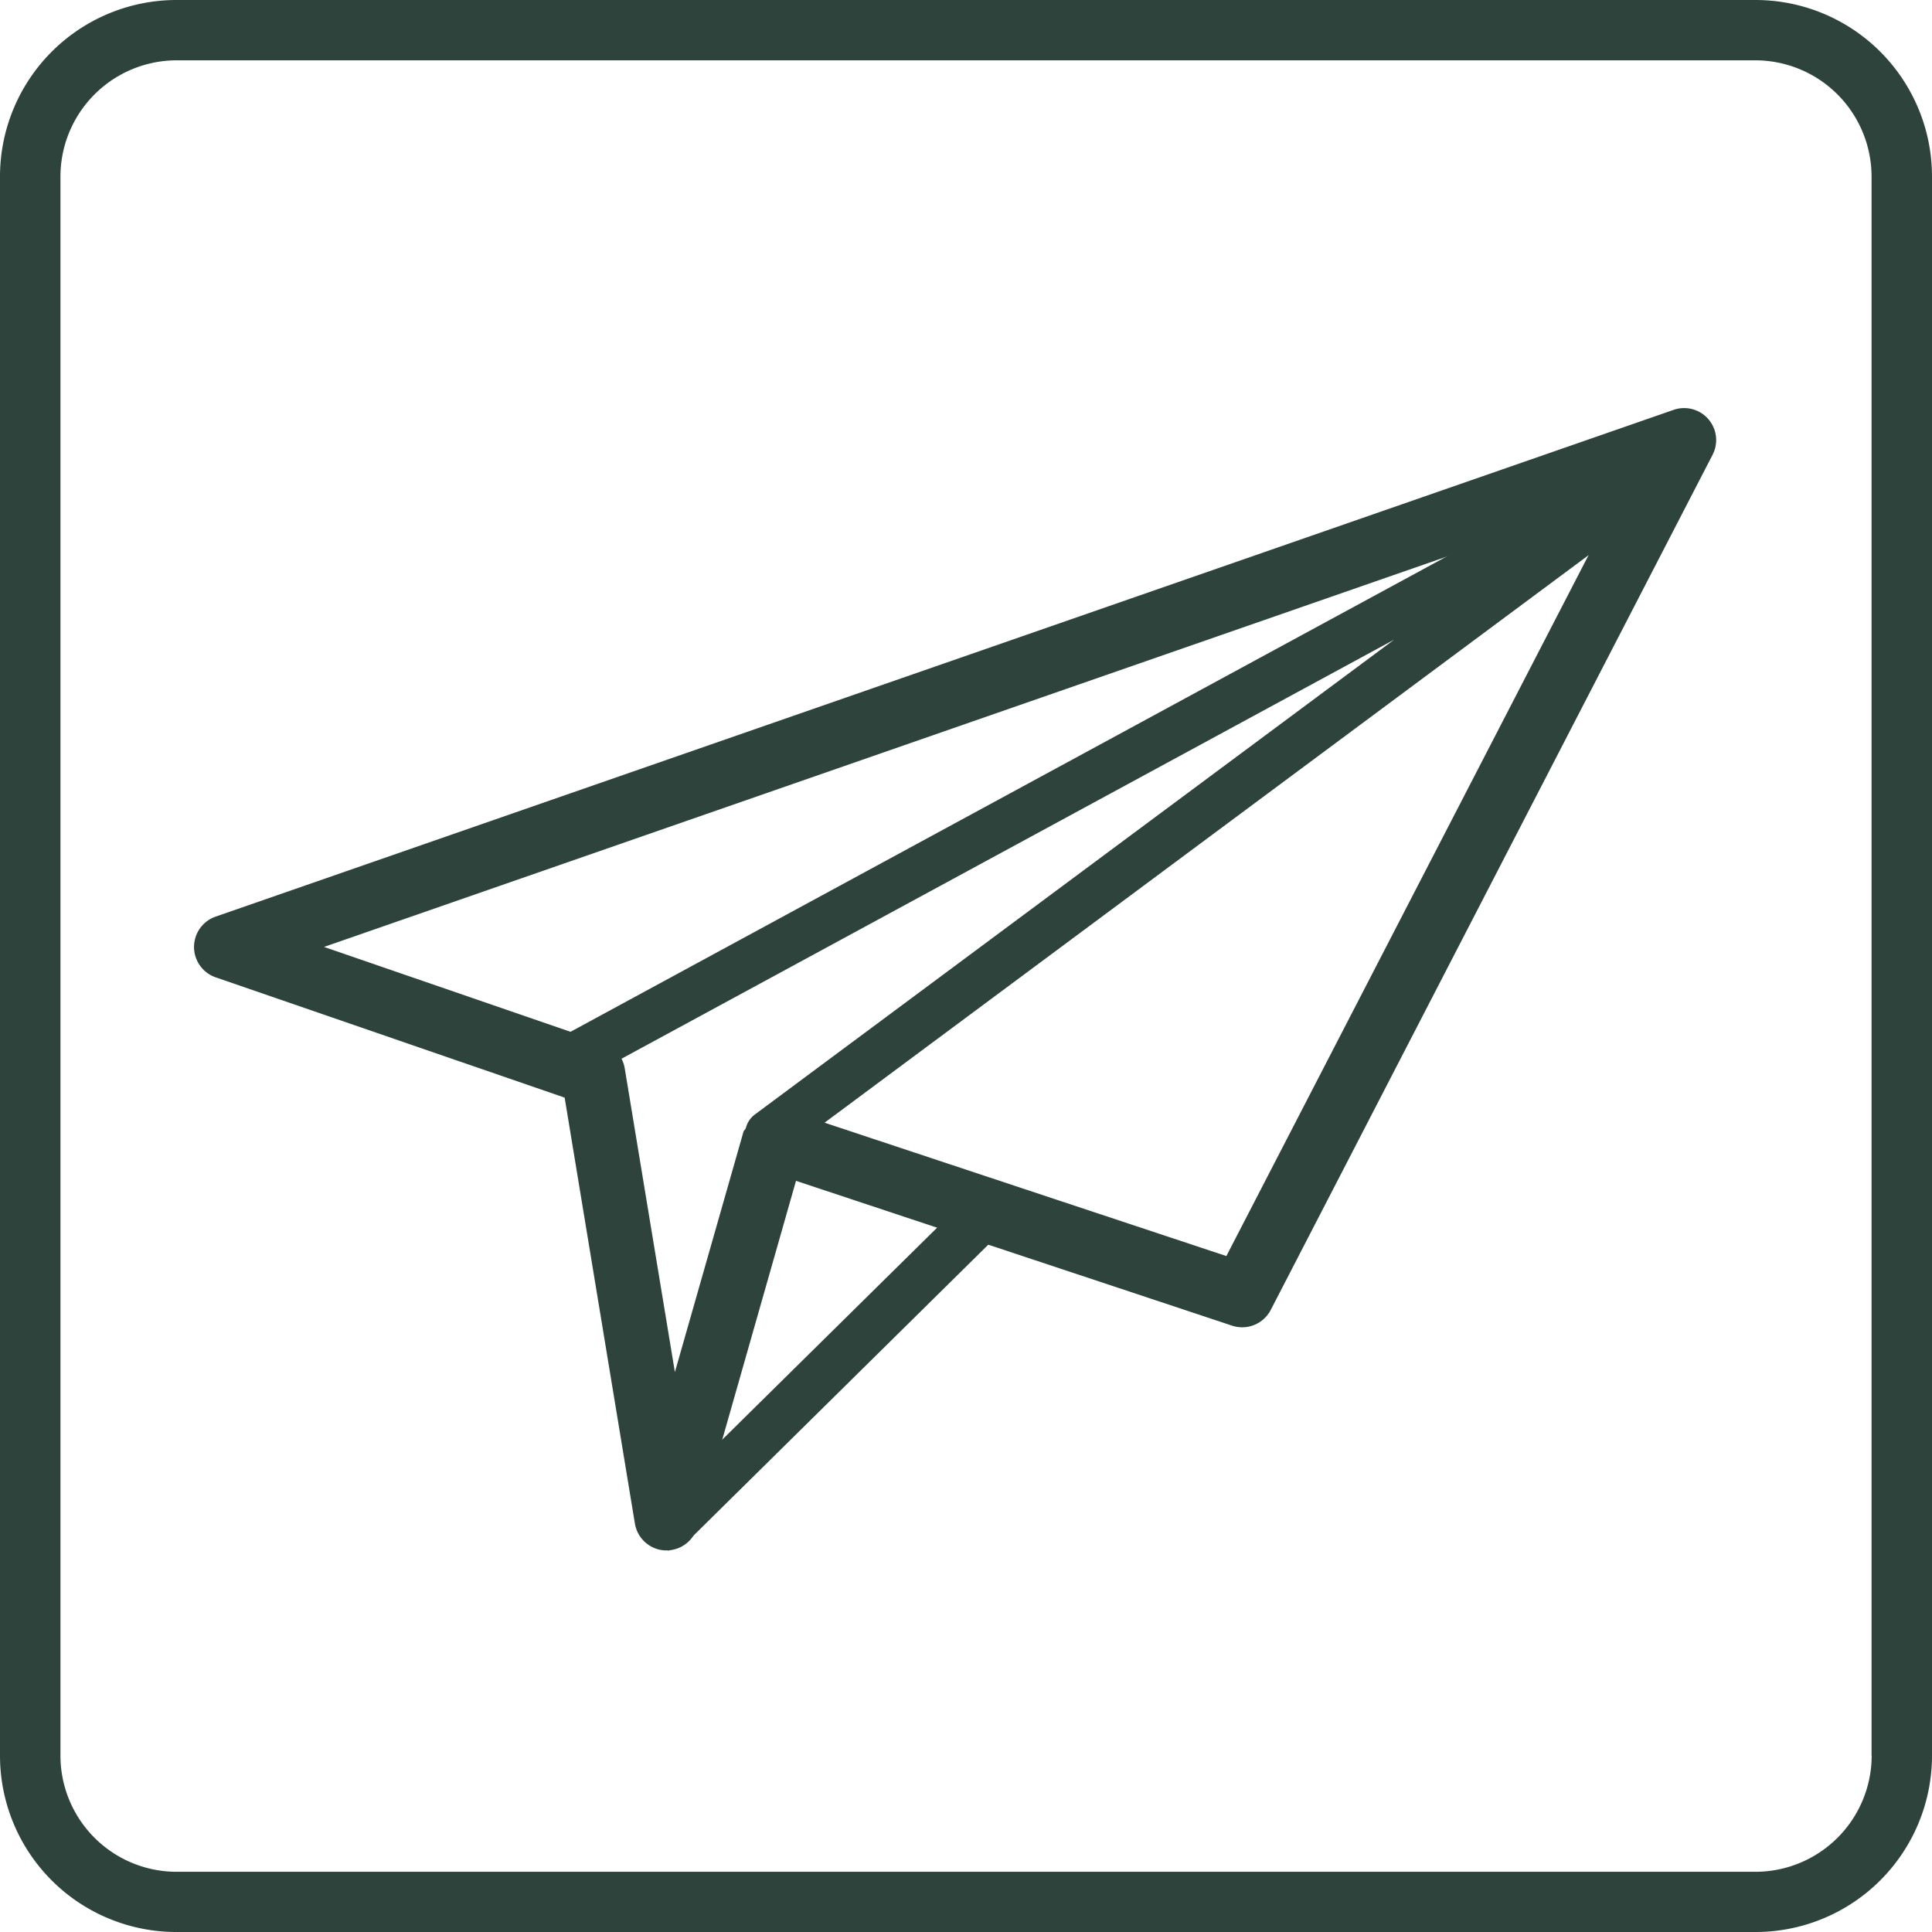
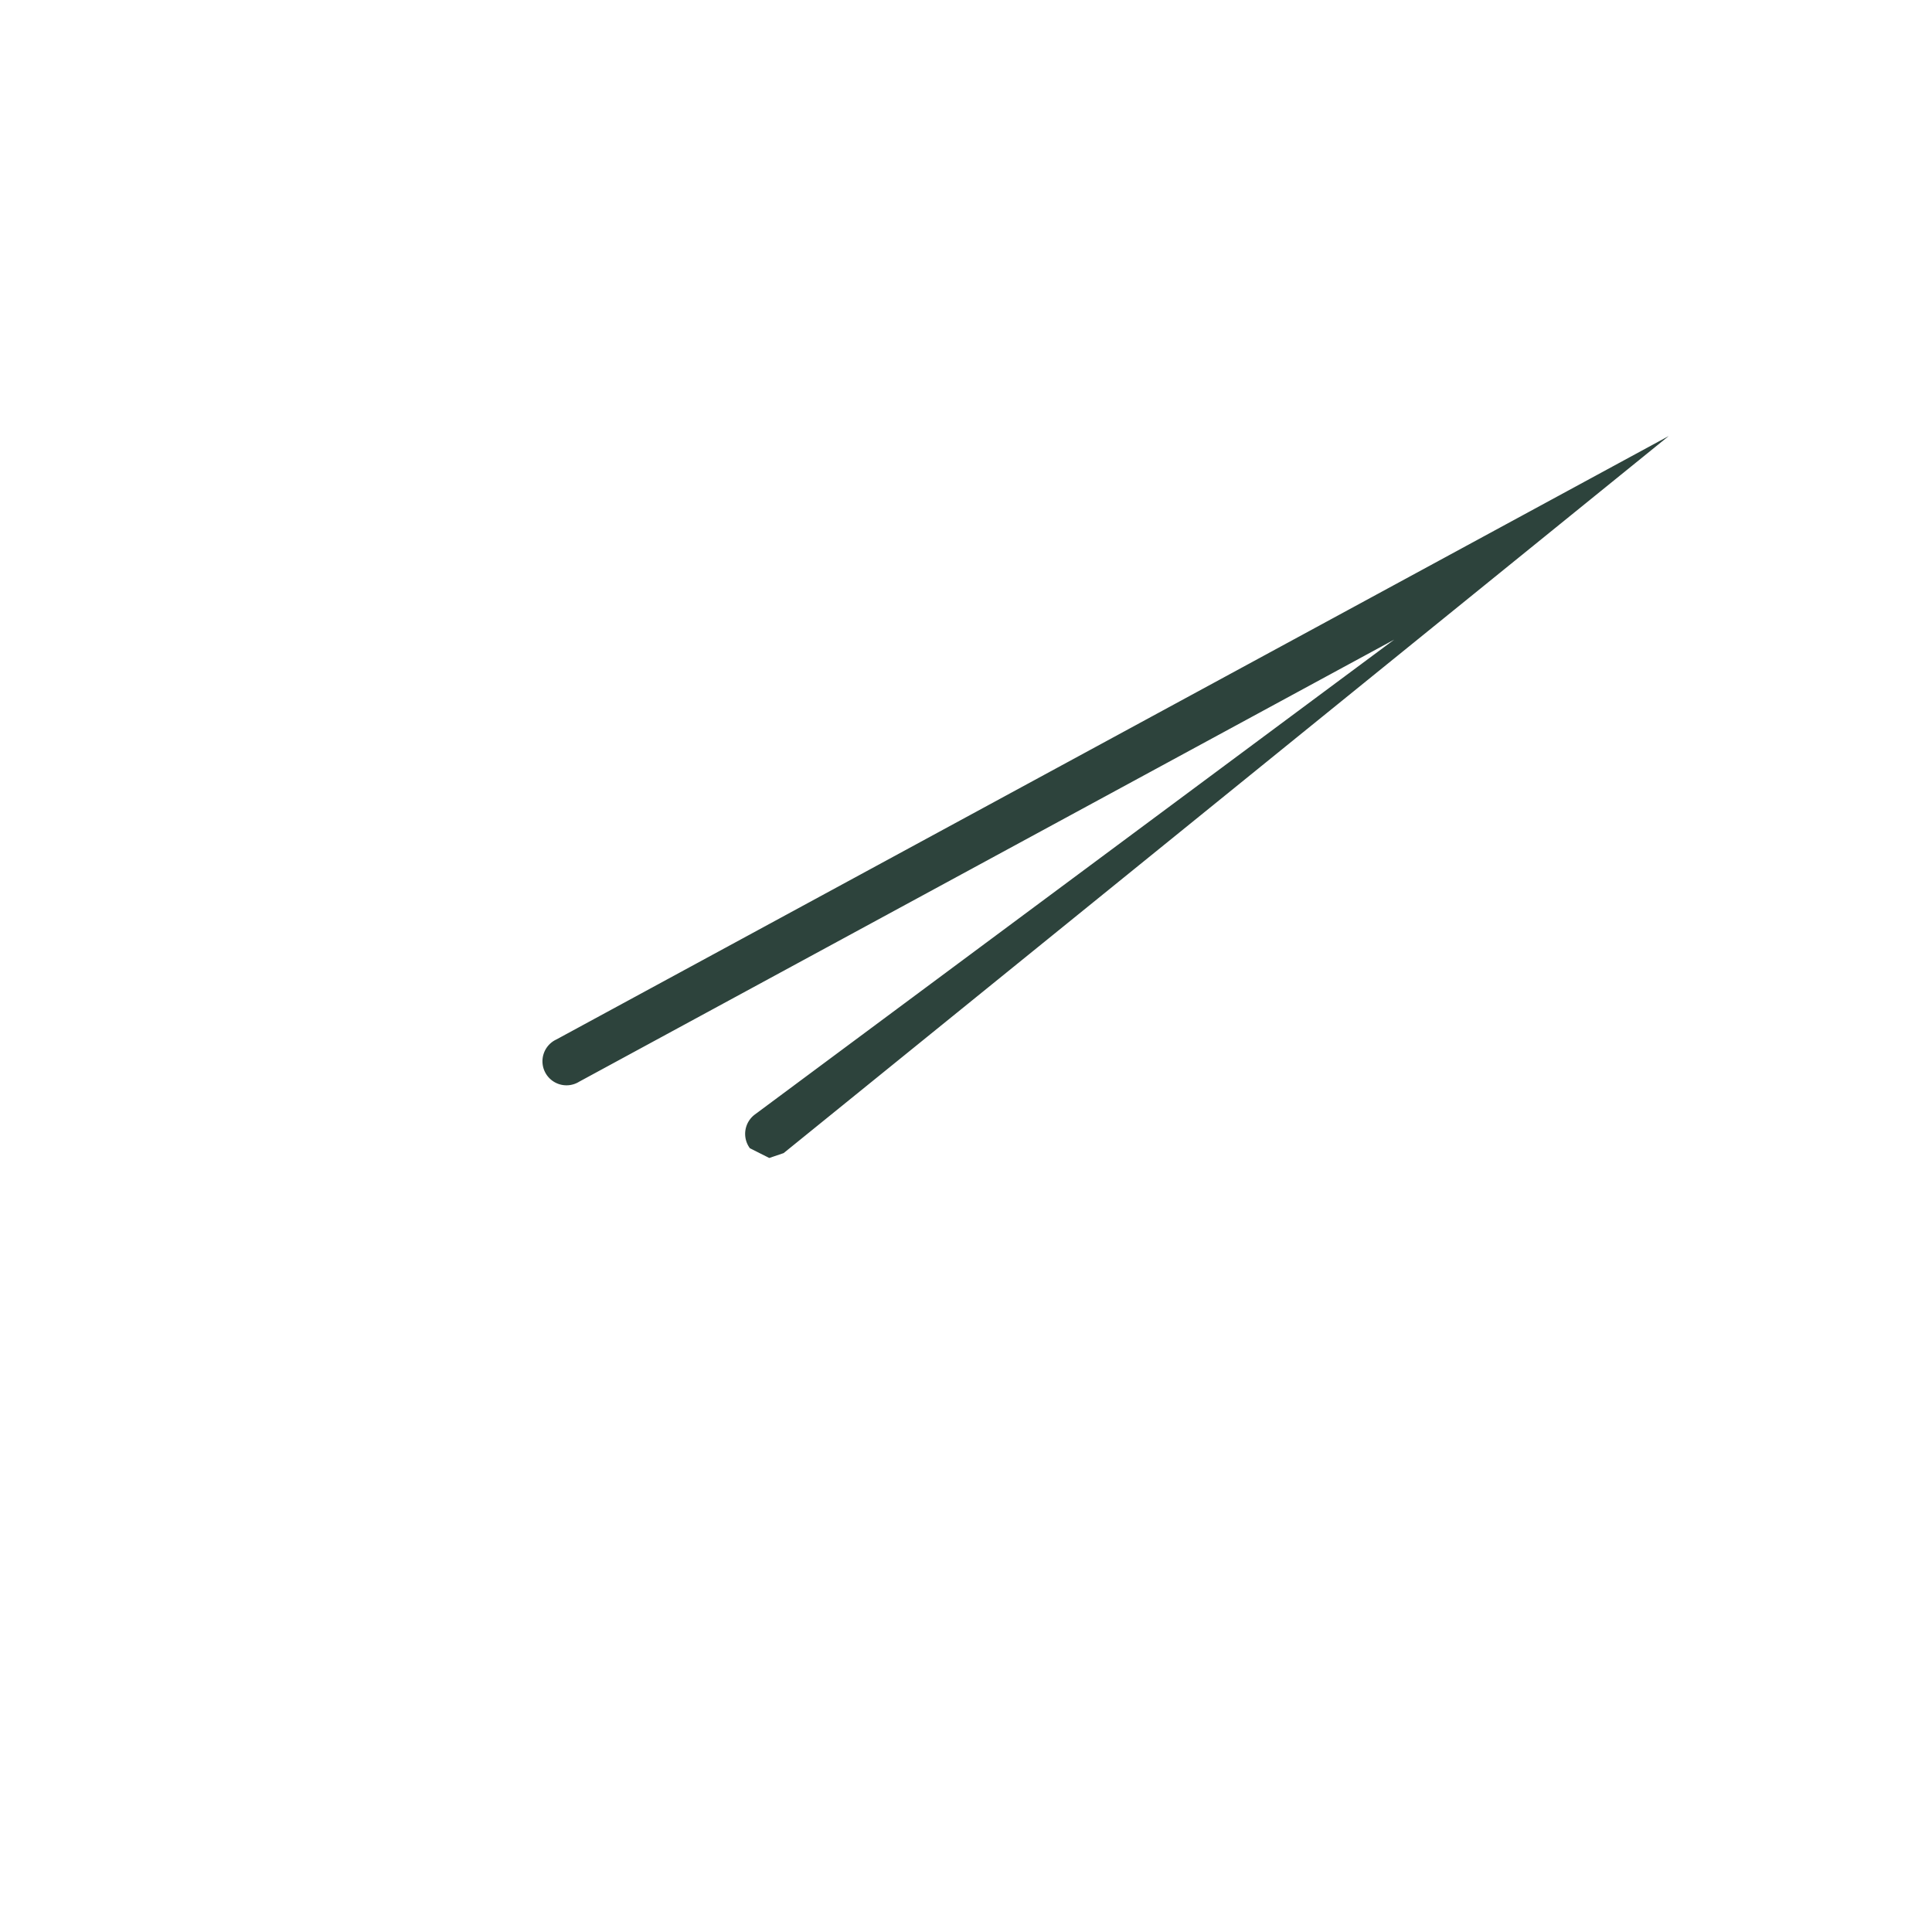
<svg xmlns="http://www.w3.org/2000/svg" viewBox="0 0 16.718 16.718">
  <defs>
    <style> .cls-1 { fill: #2d433c; } </style>
  </defs>
  <g id="Слой_2" data-name="Слой 2">
    <g id="Слой_1-2" data-name="Слой 1">
      <g>
-         <path class="cls-1" d="M0,15.192V1.527A1.528,1.528,0,0,1,1.527,0h13.664a1.528,1.528,0,0,1,1.527,1.527V15.192a1.527,1.527,0,0,1-1.527,1.526H1.527A1.526,1.526,0,0,1,0,15.192m16.195,0V1.527A1.007,1.007,0,0,0,15.191.522H1.527A1.007,1.007,0,0,0,.523,1.527V15.192a1.006,1.006,0,0,0,1.004,1.005h13.664a1.007,1.007,0,0,0,1.005-1.005" />
-         <path class="cls-1" d="M2.804,8.194l2.419.833a.279.279,0,0,1,.183.218l.434,2.628.595-2.085.137-.17L6.789,9.6l3.823,1.269,3.395-6.57L2.804,8.194ZM5.768,13.416H5.752a.278.278,0,0,1-.258-.232L4.886,9.498,1.866,8.457a.278.278,0,0,1-.001-.525L14.481,3.547a.277.277,0,0,1,.338.389l-3.823,7.399a.278.278,0,0,1-.335.136l-3.773-1.253-.854,2.997a.279.279,0,0,1-.267.201" />
-         <path class="cls-1" d="M6.656,10.02l-.167-.084a.209.209,0,0,1,.043-.292L12.064,5.535l-7.052,3.825a.208.208,0,1,1-.198-.365l9.626-5.222a.208.208,0,0,1,.223.35L6.781,9.978l-.124.042" />
-         <polyline class="cls-1" points="5.784 13.418 5.636 13.355 5.638 13.061 8.386 10.35 8.68 10.352 8.678 10.646 5.931 13.357 5.784 13.418" />
+         <path class="cls-1" d="M6.656,10.02l-.167-.084a.209.209,0,0,1,.043-.292L12.064,5.535l-7.052,3.825a.208.208,0,1,1-.198-.365l9.626-5.222L6.781,9.978l-.124.042" />
      </g>
    </g>
  </g>
</svg>